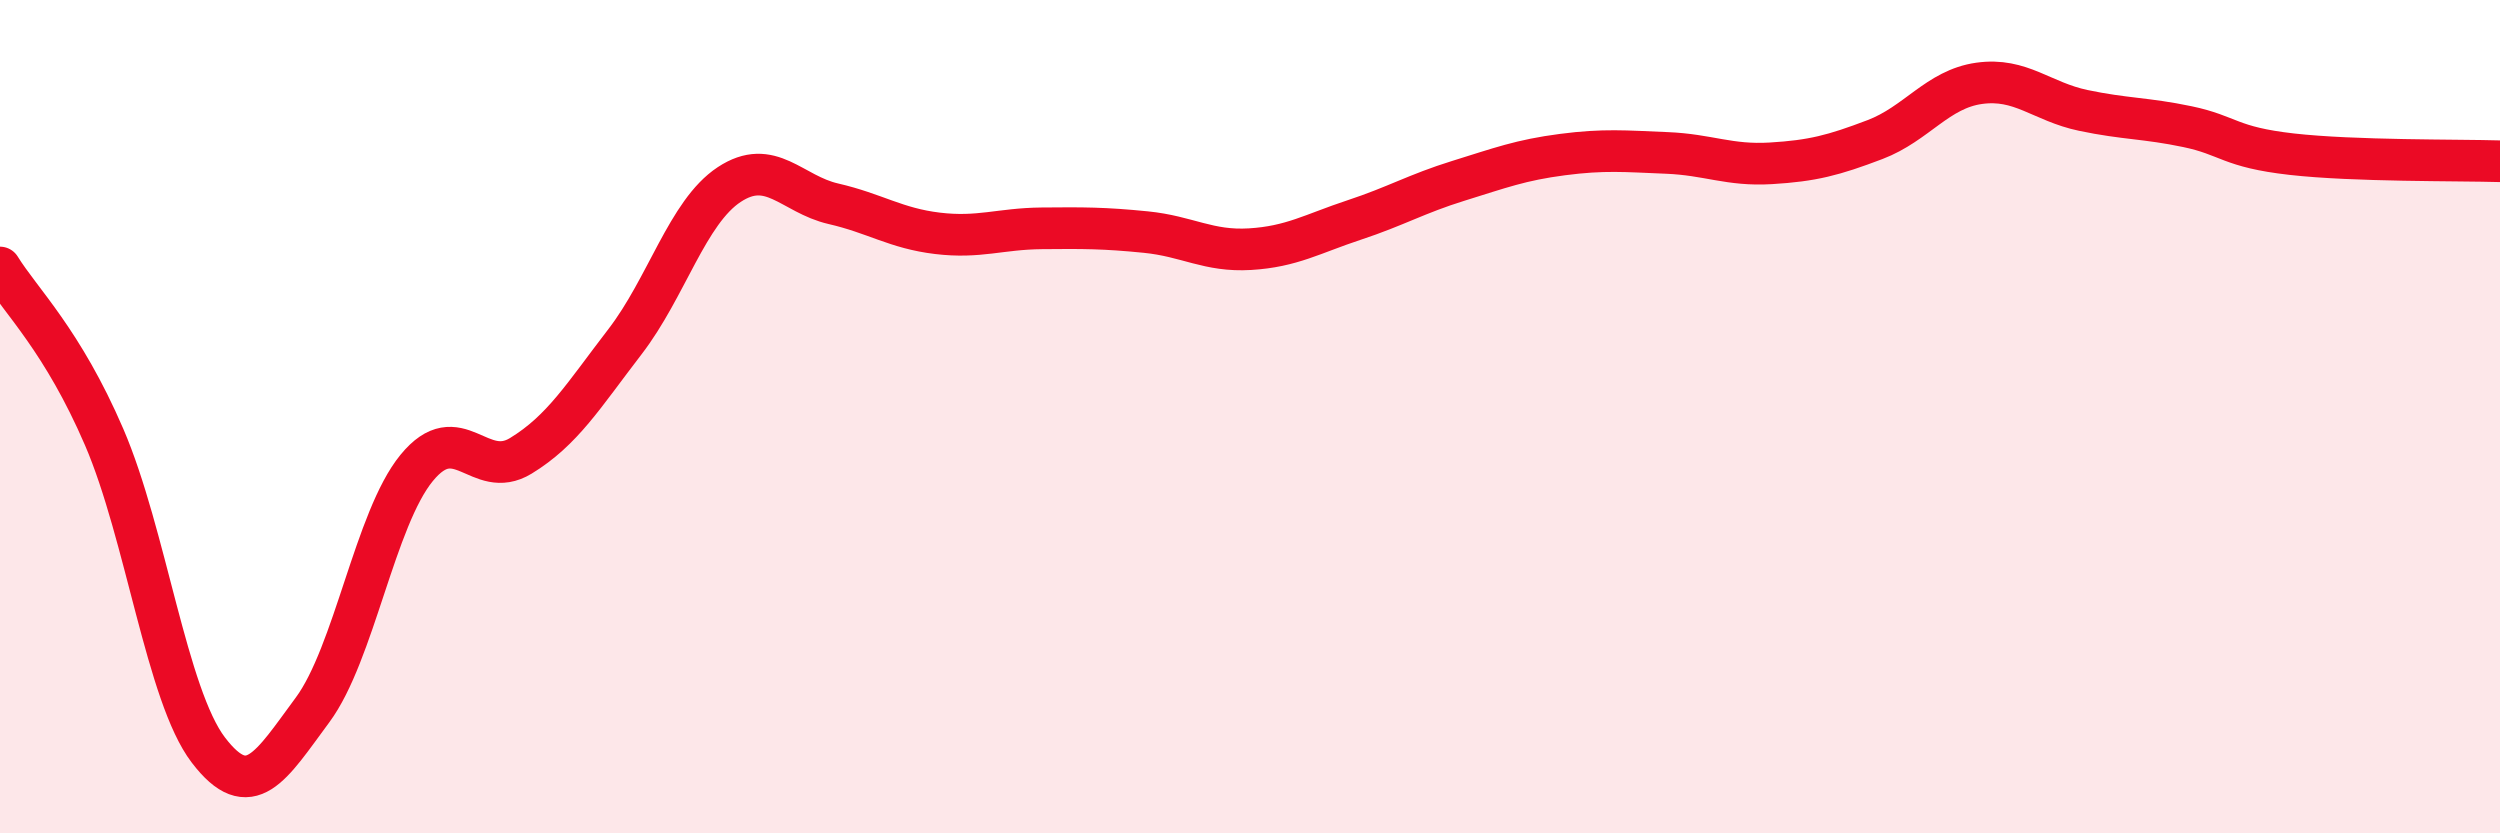
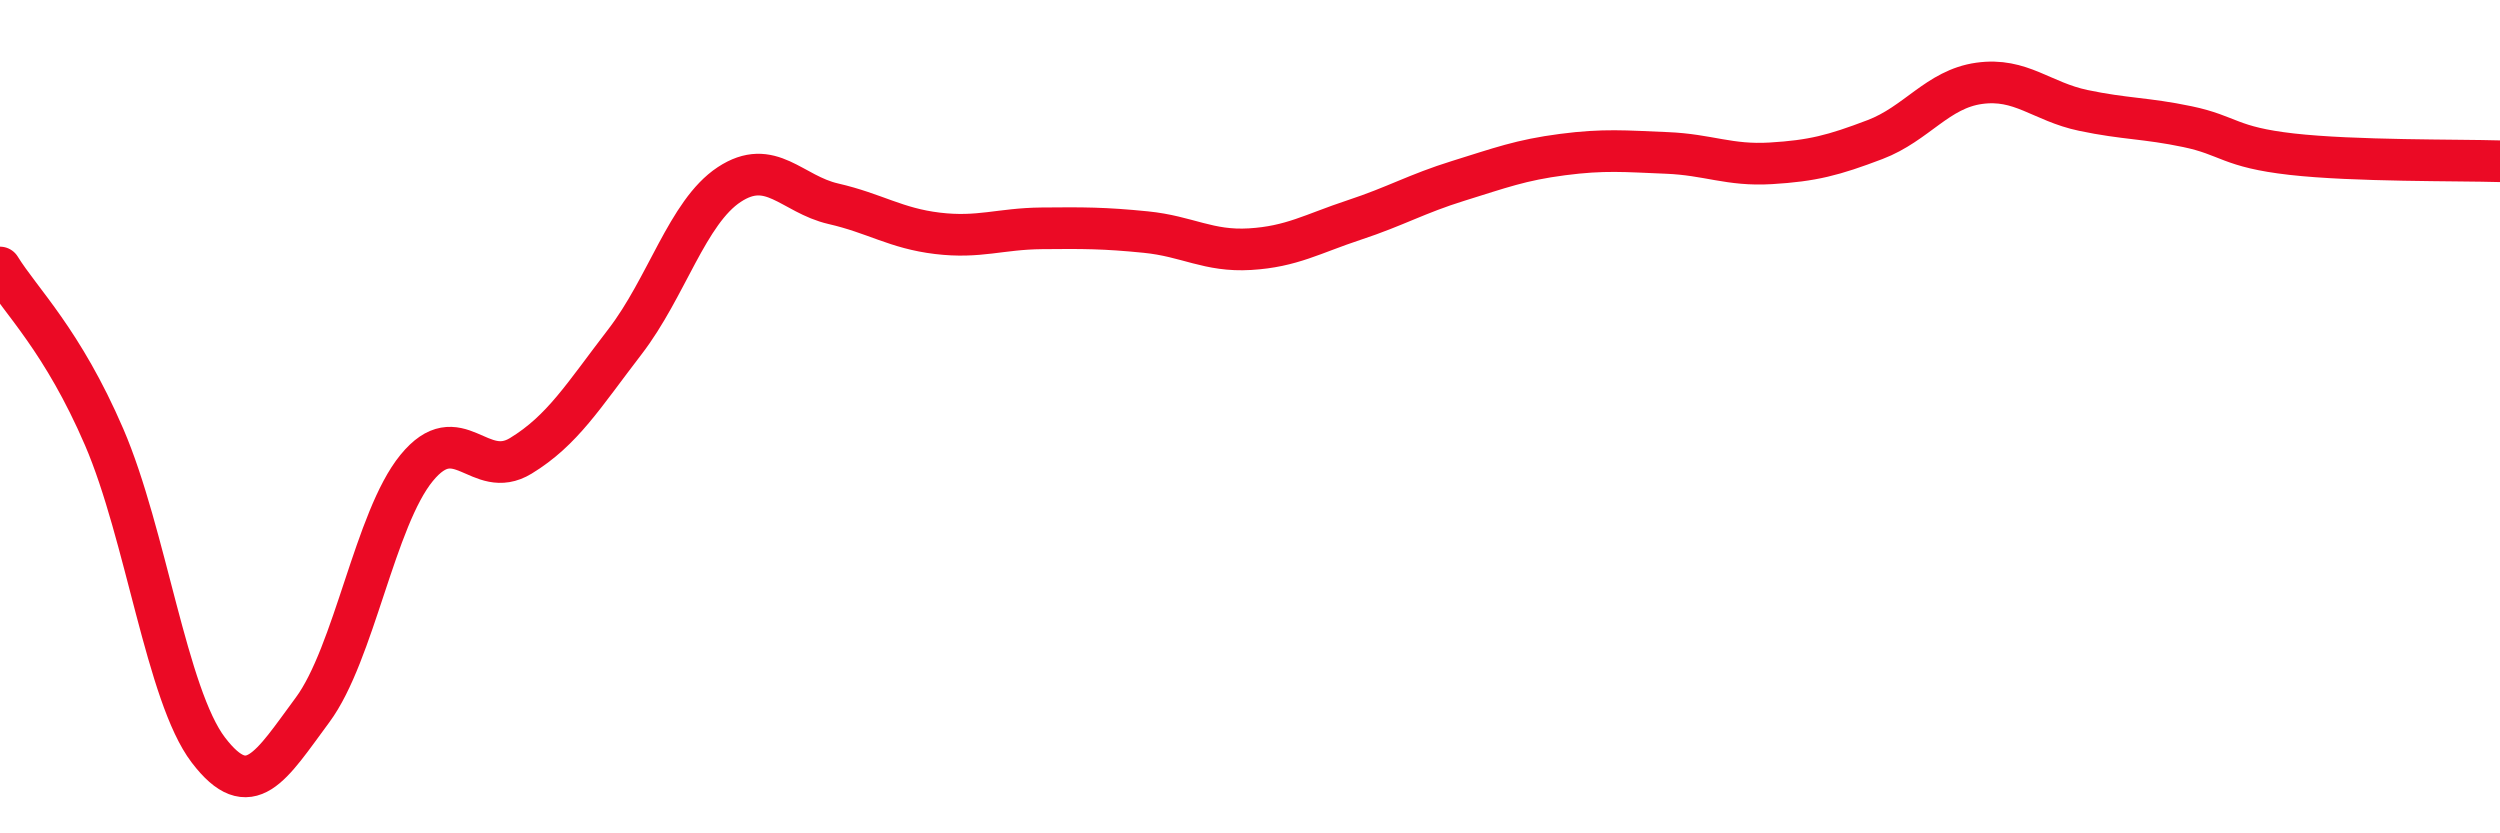
<svg xmlns="http://www.w3.org/2000/svg" width="60" height="20" viewBox="0 0 60 20">
-   <path d="M 0,6.42 C 0.5,7.23 1.5,8.17 2.5,10.49 C 3.5,12.81 4,16.69 5,18 C 6,19.31 6.5,18.39 7.5,17.04 C 8.5,15.69 9,12.45 10,11.23 C 11,10.01 11.5,11.55 12.5,10.94 C 13.5,10.33 14,9.5 15,8.2 C 16,6.9 16.5,5.09 17.5,4.43 C 18.5,3.77 19,4.66 20,4.89 C 21,5.12 21.5,5.48 22.5,5.6 C 23.5,5.72 24,5.49 25,5.48 C 26,5.47 26.5,5.47 27.5,5.57 C 28.5,5.67 29,6.04 30,5.98 C 31,5.92 31.5,5.61 32.5,5.28 C 33.5,4.95 34,4.65 35,4.34 C 36,4.03 36.5,3.84 37.5,3.71 C 38.5,3.58 39,3.63 40,3.67 C 41,3.71 41.5,3.98 42.5,3.92 C 43.5,3.86 44,3.73 45,3.35 C 46,2.97 46.5,2.14 47.5,2 C 48.5,1.86 49,2.44 50,2.65 C 51,2.86 51.5,2.83 52.5,3.04 C 53.5,3.25 53.5,3.53 55,3.7 C 56.5,3.87 59,3.84 60,3.87L60 20L0 20Z" fill="#EB0A25" opacity="0.1" stroke-linecap="round" stroke-linejoin="round" />
  <path d="M 0,6.42 C 0.5,7.23 1.5,8.17 2.5,10.49 C 3.5,12.81 4,16.69 5,18 C 6,19.31 6.5,18.39 7.5,17.04 C 8.5,15.69 9,12.45 10,11.23 C 11,10.01 11.5,11.55 12.5,10.94 C 13.5,10.33 14,9.5 15,8.2 C 16,6.9 16.5,5.09 17.5,4.43 C 18.5,3.77 19,4.66 20,4.89 C 21,5.12 21.5,5.48 22.5,5.6 C 23.5,5.72 24,5.49 25,5.48 C 26,5.47 26.5,5.47 27.5,5.57 C 28.5,5.67 29,6.04 30,5.98 C 31,5.92 31.5,5.61 32.5,5.28 C 33.5,4.95 34,4.65 35,4.34 C 36,4.03 36.5,3.84 37.5,3.71 C 38.5,3.58 39,3.63 40,3.67 C 41,3.71 41.5,3.98 42.5,3.92 C 43.5,3.86 44,3.73 45,3.35 C 46,2.97 46.5,2.14 47.5,2 C 48.5,1.86 49,2.44 50,2.65 C 51,2.86 51.5,2.83 52.5,3.04 C 53.5,3.25 53.5,3.53 55,3.7 C 56.5,3.87 59,3.84 60,3.87" stroke="#EB0A25" stroke-width="1" fill="none" stroke-linecap="round" stroke-linejoin="round" />
</svg>